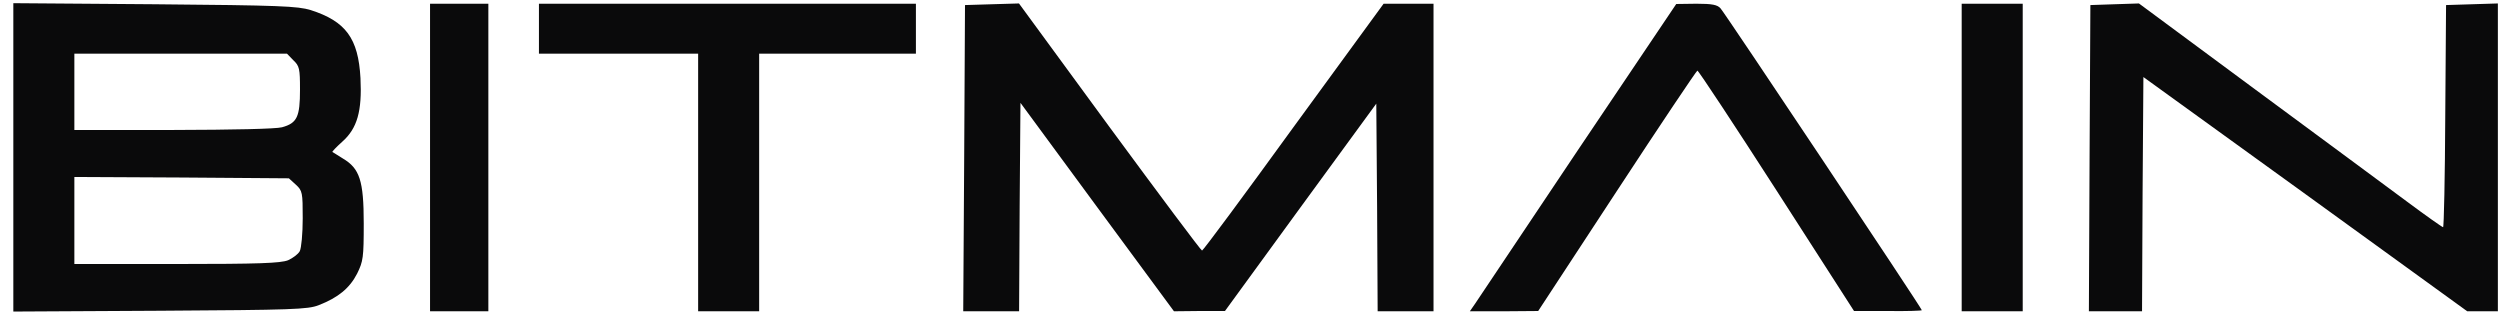
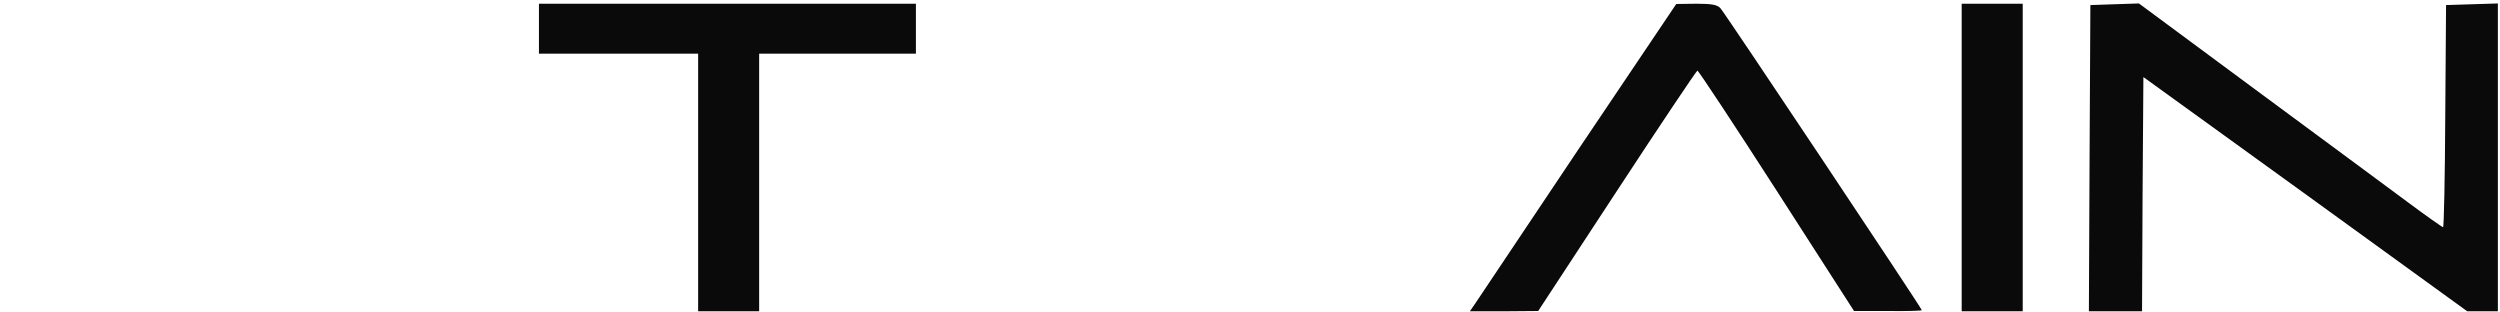
<svg xmlns="http://www.w3.org/2000/svg" width="184" height="23" viewBox="0 0 184 23" fill="none">
  <g clip-path="url(#clip0_784_352)">
-     <path d="M0.981 11.592V0.234L11.391 0.313C20.653 0.393 21.9 0.452 22.859 0.739C25.453 1.569 26.372 2.824 26.531 5.75C26.651 8.172 26.302 9.447 25.184 10.435C24.755 10.821 24.425 11.167 24.465 11.187C24.485 11.207 24.855 11.414 25.244 11.671C26.471 12.403 26.771 13.292 26.771 16.445C26.771 18.956 26.731 19.233 26.282 20.142C25.733 21.21 24.895 21.902 23.447 22.465C22.649 22.772 21.551 22.811 11.78 22.871L0.981 22.93V11.592ZM21.202 19.154C21.551 18.996 21.94 18.709 22.06 18.492C22.18 18.264 22.28 17.197 22.28 16.07C22.28 14.172 22.26 14.034 21.771 13.589L21.262 13.124L13.367 13.065L5.473 13.025V16.238V19.431H12.998C19.056 19.431 20.653 19.371 21.202 19.154ZM20.753 9.368C21.87 9.062 22.08 8.597 22.08 6.6C22.08 5.048 22.04 4.86 21.591 4.435L21.122 3.951H13.287H5.473V6.758V9.566H12.758C17.16 9.556 20.323 9.487 20.753 9.368Z" fill="#0A0A0B" />
-     <path d="M31.651 11.592V0.274H33.797H35.943V11.592V22.91H33.797H31.651V11.592Z" fill="#0A0A0B" />
    <path d="M51.383 13.431V3.951H45.524H39.666V2.112V0.274H53.538H67.411V2.112V3.951H61.653H55.874V13.431V22.91H53.628H51.383V13.431Z" fill="#0A0A0B" />
-     <path d="M70.964 11.651L71.024 0.373L73 0.313L74.996 0.254L81.673 9.368C85.346 14.36 88.41 18.462 88.47 18.442C88.55 18.442 91.574 14.36 95.207 9.348L101.834 0.274H103.67H105.507V11.592V22.91H103.451H101.395L101.355 15.269L101.295 7.628L95.726 15.249L90.157 22.89H88.28L86.404 22.91L80.755 15.249L75.106 7.569L75.046 15.249L75.006 22.91H72.95H70.894L70.964 11.651Z" fill="#0A0A0B" />
    <path d="M108.571 22.347C108.77 22.04 112.183 16.95 116.146 11.029L123.372 0.294L124.859 0.274C126.026 0.274 126.406 0.353 126.635 0.62C126.984 1.005 141.446 22.693 141.446 22.831C141.446 22.871 140.328 22.91 138.961 22.89H136.456L130.767 14.043C127.643 9.19 125.008 5.197 124.928 5.197C124.869 5.197 122.194 9.18 119.01 14.043L113.211 22.89L110.706 22.91H108.181L108.571 22.347Z" fill="#0A0A0B" />
    <path d="M144.38 11.592V0.274H146.626H148.872V11.592V22.91H146.626H144.38V11.592Z" fill="#0A0A0B" />
    <path d="M153.792 11.651L153.852 0.373L155.628 0.313L157.425 0.254L165.978 6.58C170.709 10.06 175.709 13.776 177.136 14.824C178.543 15.872 179.751 16.722 179.811 16.722C179.871 16.722 179.951 13.045 179.971 8.557L180.03 0.373L181.947 0.313L183.843 0.254V11.592V22.91H182.725H181.587L169.671 14.28L157.754 5.671L157.694 14.28L157.654 22.91H155.698H153.742L153.792 11.651Z" fill="#0A0A0B" />
  </g>
  <defs>
    <clipPath id="clip0_784_352">
      <rect width="182.862" height="22.696" fill="white" transform="translate(0.981 0.234)" />
    </clipPath>
  </defs>
</svg>